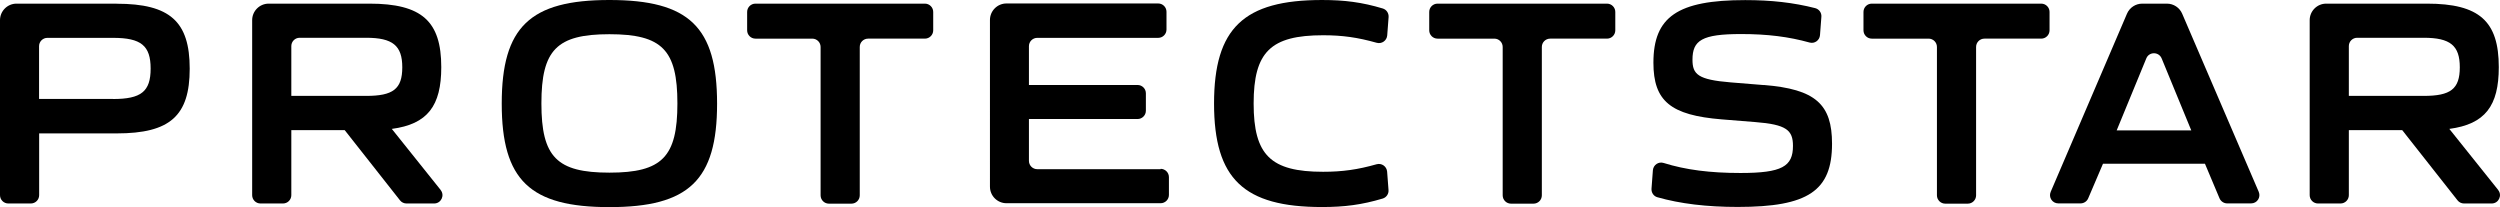
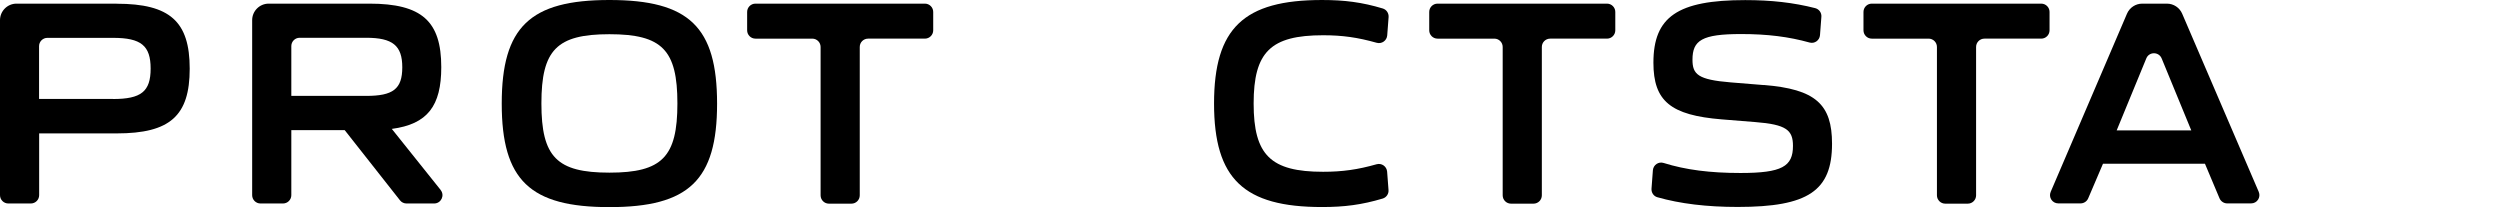
<svg xmlns="http://www.w3.org/2000/svg" id="Layer_1" viewBox="0 0 288.6 23.91" style="">
  <path class="cls-1" d="M106.74,.42h-19.53c-.53,0-.96,.43-.96,.96V3.5c0,.53,.43,.96,.96,.96h6.56c.53,0,.96,.43,.96,.96V22.55c0,.53,.43,.96,.96,.96h2.6c.53,0,.96-.43,.96-.96V5.42c0-.53,.43-.96,.96-.96h6.56c.53,0,.96-.43,.96-.96V1.38c0-.53-.43-.96-.96-.96,0,0-.03,0-.03,0Z" />
-   <path class="cls-1" d="M133.97,19.53h-14.23c-.53,0-.96-.43-.96-.96v-4.83h12.54c.53,0,.96-.43,.96-.96v-2.01c0-.53-.43-.96-.96-.96h-12.54V5.33c0-.53,.43-.96,.96-.96h13.96c.53,0,.96-.43,.96-.96V1.36c0-.53-.43-.96-.96-.96h-17.51c-1.06,0-1.91,.86-1.91,1.91V21.55c0,1.06,.86,1.91,1.91,1.91h17.79c.53,0,.96-.43,.96-.96v-2.05c0-.53-.43-.96-.96-.96h0v.04h-.01Z" />
  <path class="cls-1" d="M152.75,4.07c2.22,0,3.98,.25,6.18,.87,.58,.16,1.16-.25,1.21-.85l.16-2.12c.03-.44-.24-.86-.67-.99-2.39-.72-4.42-.98-7.02-.98-9.02,0-12.46,3.24-12.46,11.95s3.44,11.95,12.46,11.95c2.6,0,4.6-.26,7.01-.98,.43-.13,.71-.55,.67-.99l-.16-2.12c-.05-.6-.63-1.01-1.21-.85-2.18,.62-3.96,.87-6.18,.87-6.06,0-8.02-1.93-8.02-7.88s1.96-7.88,8.02-7.88h.01Z" />
  <path class="cls-1" d="M185.48,.42h-19.53c-.53,0-.96,.43-.96,.96V3.5c0,.53,.43,.96,.96,.96h6.56c.53,0,.96,.43,.96,.96V22.55c0,.53,.43,.96,.96,.96h2.6c.53,0,.96-.43,.96-.96V5.42c0-.53,.43-.96,.96-.96h6.56c.53,0,.96-.43,.96-.96V1.38c0-.53-.43-.96-.96-.96h-.03Z" />
  <path class="cls-1" d="M203.61,9.82l-3.82-.31c-3.79-.31-4.41-.93-4.41-2.62,0-2.24,1.1-2.96,5.61-2.96,3.05,0,5.5,.31,7.91,.98,.58,.16,1.15-.25,1.2-.85l.16-2.12c.04-.46-.26-.88-.71-1-2.51-.64-5.08-.93-8.08-.93-7.81,0-10.6,1.93-10.6,7.23,0,4.44,2,6.06,7.88,6.54l3.86,.31c3.61,.28,4.37,.93,4.37,2.75,0,2.38-1.27,3.13-6.06,3.13-3.5,0-6.33-.36-8.88-1.16-.58-.18-1.18,.23-1.23,.84l-.16,2.13c-.03,.45,.24,.87,.68,.99,2.63,.75,5.7,1.12,9.28,1.12,8.12,0,10.88-1.86,10.88-7.3,0-4.54-1.89-6.3-7.88-6.78h0Z" />
  <path class="cls-1" d="M235.61,.42h-19.53c-.53,0-.96,.43-.96,.96V3.5c0,.53,.43,.96,.96,.96h6.56c.53,0,.96,.43,.96,.96V22.55c0,.53,.43,.96,.96,.96h2.6c.53,0,.96-.43,.96-.96V5.42c0-.53,.43-.96,.96-.96h6.56c.53,0,.96-.43,.96-.96V1.38c0-.53-.43-.96-.96-.96h-.03Z" />
  <path class="cls-1" d="M13.46,.42H1.91C.85,.42,0,1.28,0,2.33V22.53c0,.53,.43,.96,.96,.96H3.56c.53,0,.96-.43,.96-.96v-7.13H13.47c6.16,0,8.43-2.03,8.43-7.47S19.63,.43,13.47,.43h-.01Zm-.41,11H4.51V5.33c0-.53,.43-.96,.96-.96h7.58c3.24,0,4.34,.9,4.34,3.55s-1.1,3.51-4.34,3.51Z" />
  <path class="cls-1" d="M50.87,21.93l-5.64-7.05c4.13-.55,5.71-2.65,5.71-7.13,0-5.3-2.24-7.33-8.3-7.33h-11.62c-1.06,0-1.91,.86-1.91,1.91V22.53c0,.53,.43,.96,.96,.96h2.6c.53,0,.96-.43,.96-.96v-7.51h6.16l6.39,8.11c.18,.23,.46,.36,.75,.36h3.19c.8,0,1.25-.93,.75-1.55h0Zm-17.24-10.86V5.32c0-.53,.43-.96,.96-.96h7.68c3.06,0,4.17,.9,4.17,3.41s-1.07,3.3-4.17,3.3h-8.64Z" />
  <path class="cls-1" d="M70.35,0C61.19,0,57.92,3.11,57.92,11.96s3.27,11.95,12.43,11.95,12.43-3.1,12.43-11.95S79.54,0,70.35,0Zm0,19.93c-6.09,0-7.85-1.82-7.85-7.99s1.76-7.99,7.85-7.99,7.85,1.82,7.85,7.99-1.76,7.99-7.85,7.99Z" />
  <path class="cls-1" d="M260.75,22.15L251.91,1.58c-.3-.7-.99-1.16-1.76-1.16h-2.85c-.77,0-1.46,.46-1.76,1.16l-8.81,20.57c-.27,.63,.19,1.33,.88,1.33h2.57c.38,0,.73-.23,.88-.58l1.71-4h11.77l1.68,3.99c.15,.35,.5,.59,.88,.59h2.77c.69,0,1.15-.7,.88-1.33h0Zm-16.4-7.1l3.42-8.31c.32-.79,1.44-.79,1.77,0l3.42,8.31h-8.61Z" />
-   <path class="cls-1" d="M288.39,21.93l-5.64-7.05c4.13-.55,5.71-2.65,5.71-7.13,0-5.3-2.24-7.33-8.3-7.33h-11.62c-1.06,0-1.91,.86-1.91,1.91V22.53c0,.53,.43,.96,.96,.96h2.6c.53,0,.96-.43,.96-.96v-7.51h6.16l6.39,8.11c.18,.23,.46,.36,.75,.36h3.19c.8,0,1.25-.93,.75-1.55h0Zm-17.24-10.86V5.32c0-.53,.43-.96,.96-.96h7.69c3.06,0,4.16,.9,4.16,3.41s-1.07,3.3-4.16,3.3h-8.65Z" />
</svg>